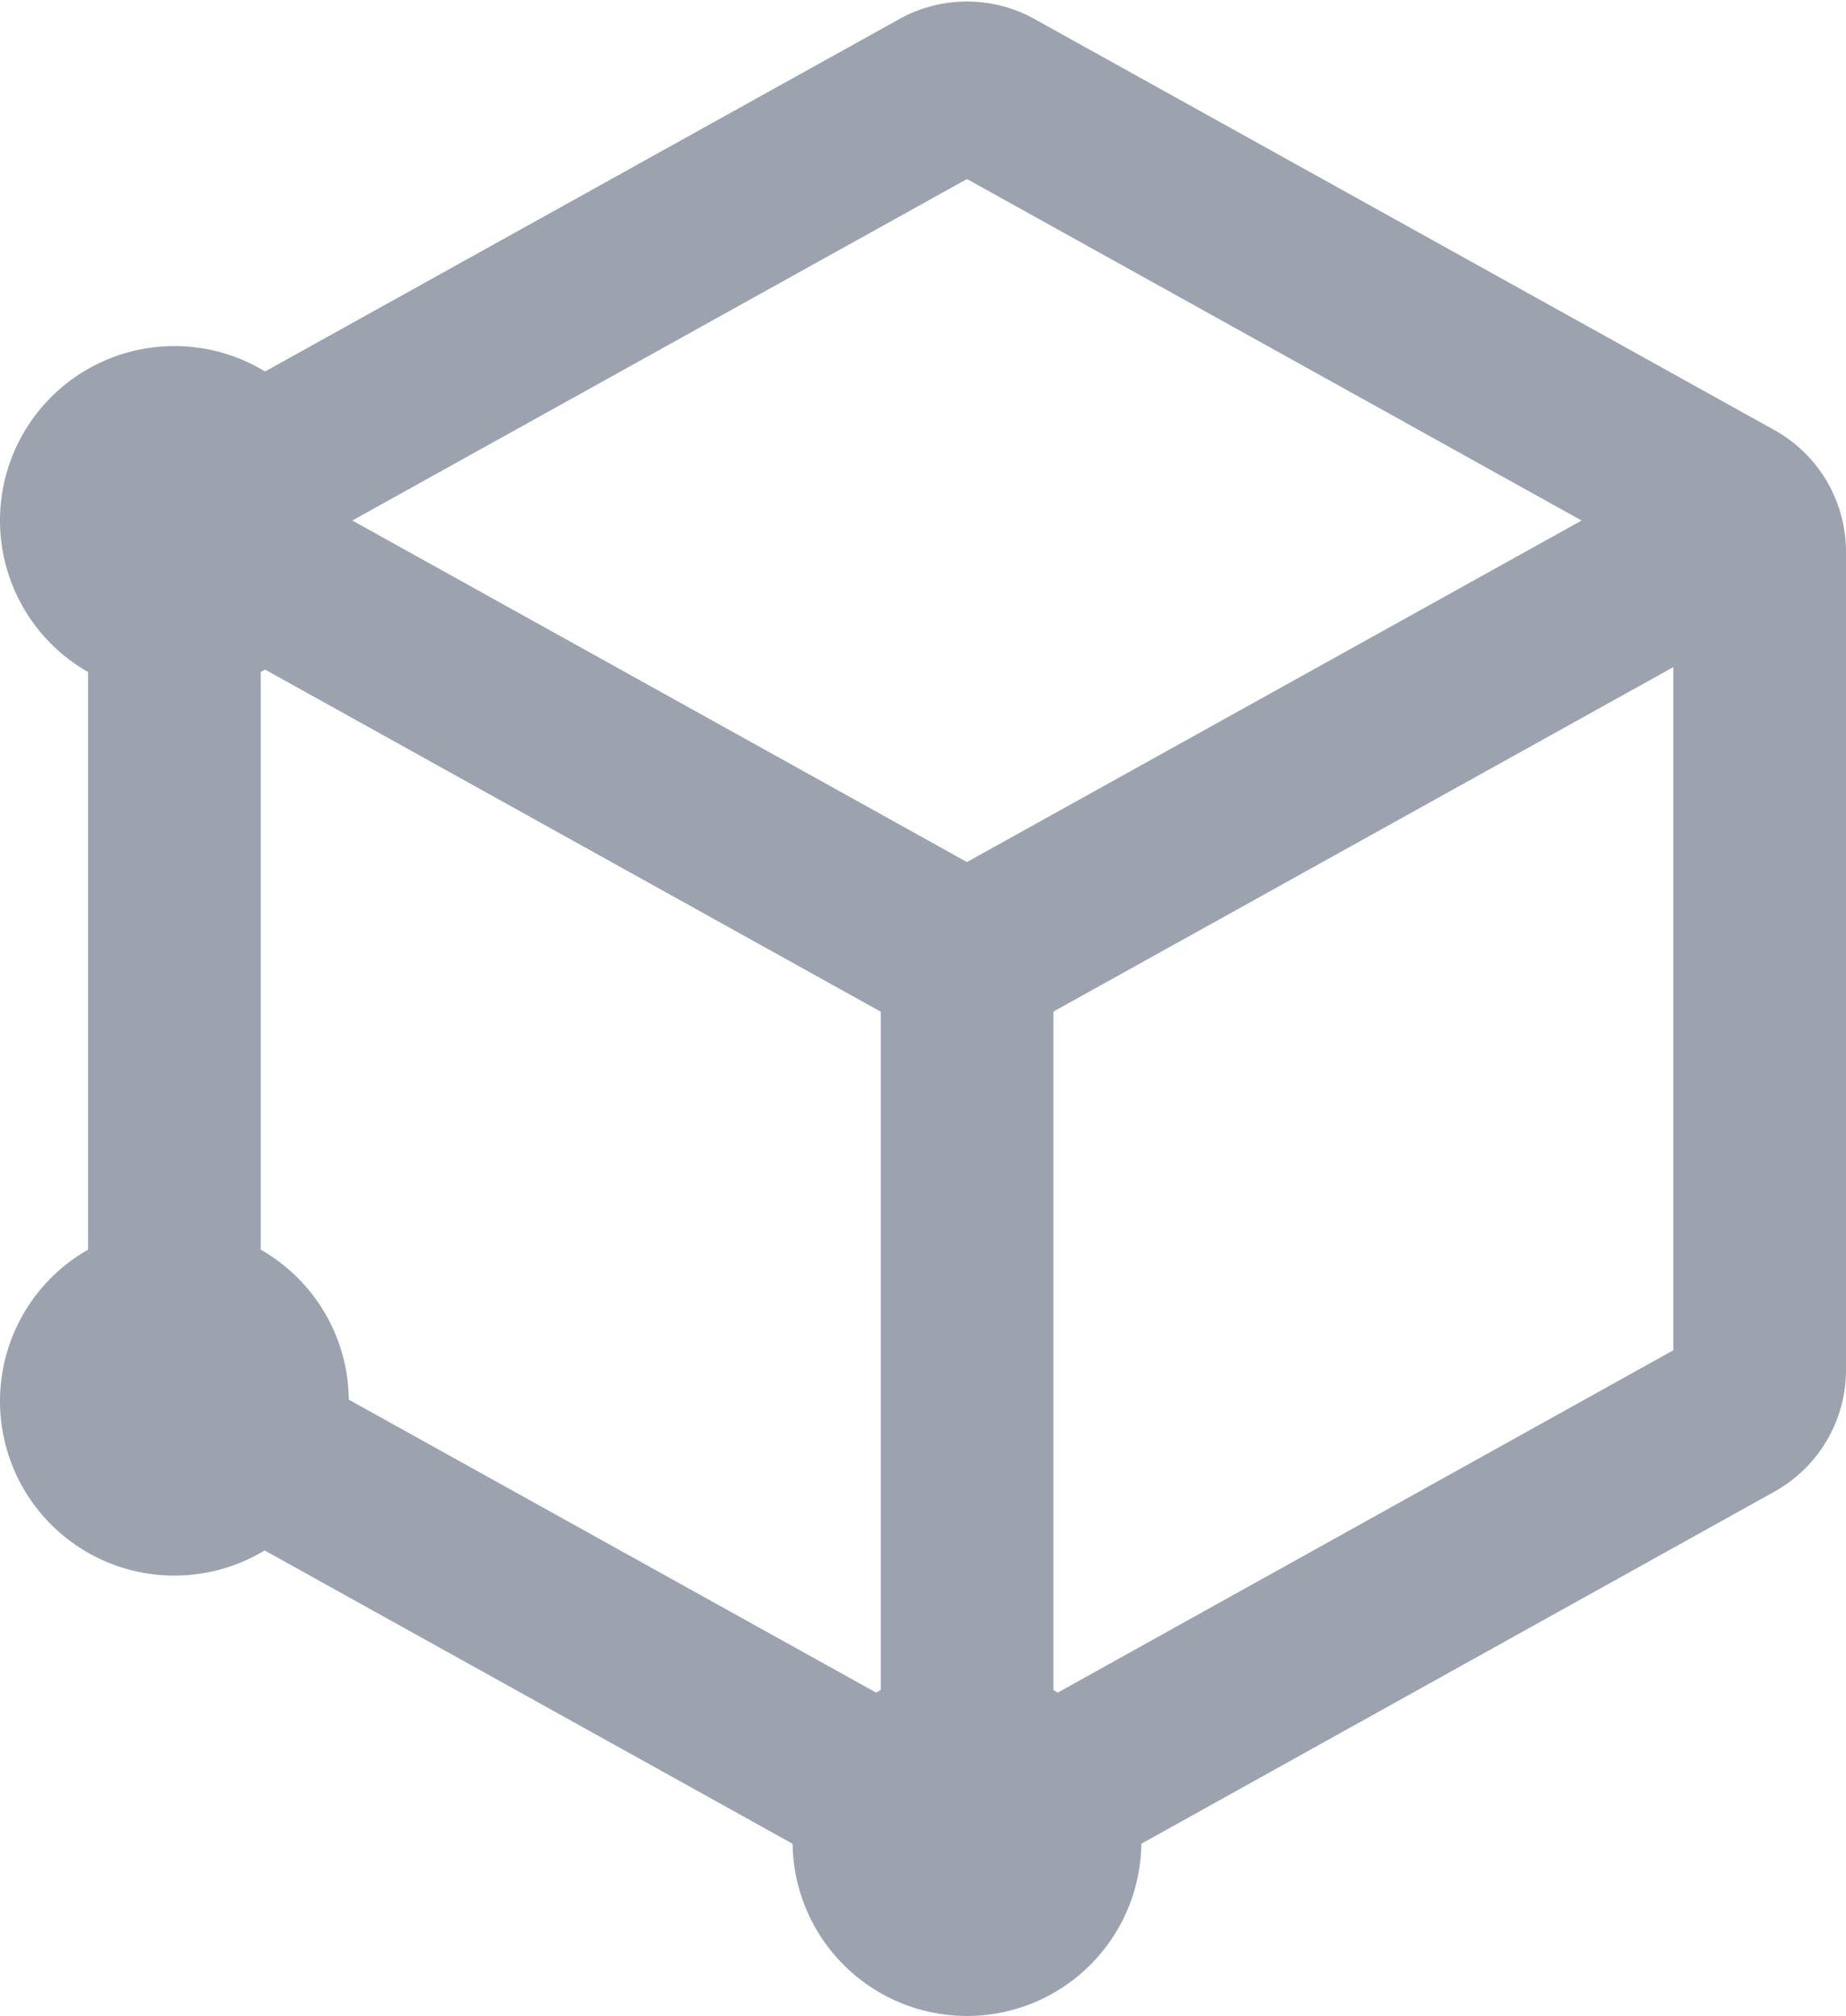
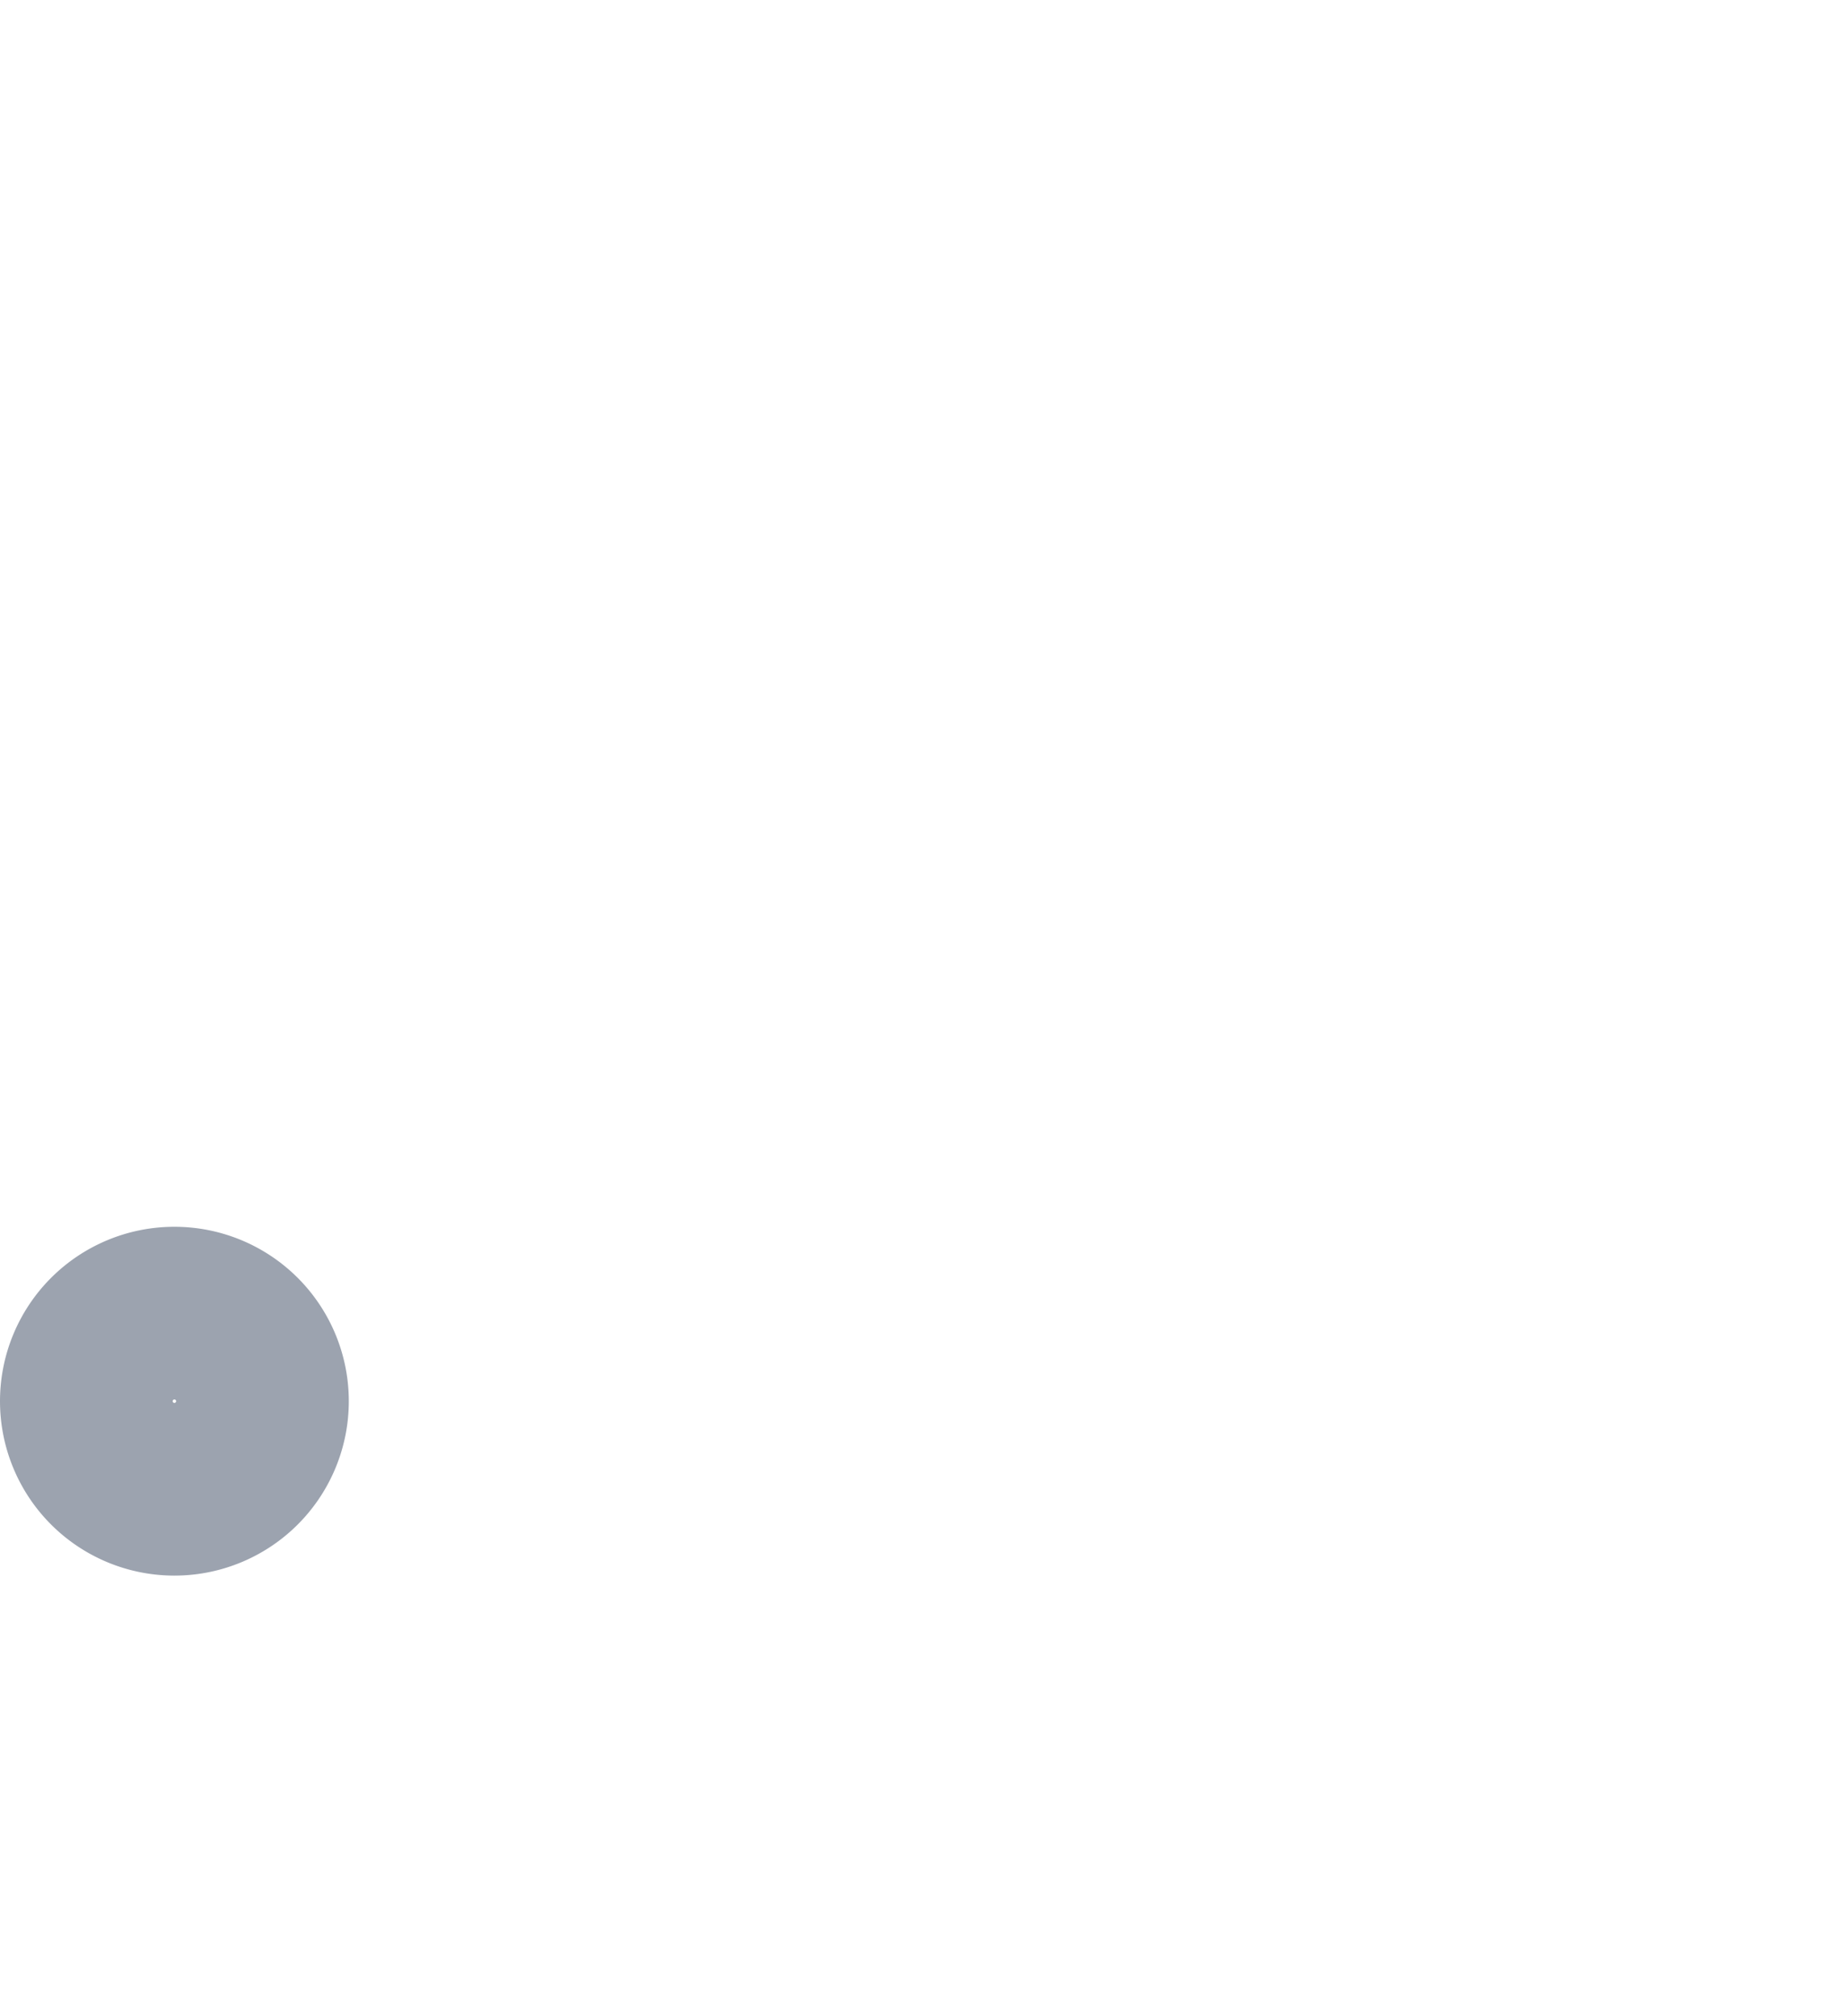
<svg xmlns="http://www.w3.org/2000/svg" width="16.036" height="17.511" viewBox="0 0 16.036 17.511">
  <g id="Version-icon" transform="translate(-1.25 -1.325)">
-     <path id="Path_5902" data-name="Path 5902" d="M11.765,22.53A.765.765,0,1,0,11,21.765.765.765,0,0,0,11.765,22.53Z" transform="translate(-2.115 -4.444)" fill="none" stroke="#9ca3af" stroke-linecap="round" stroke-linejoin="round" stroke-width="1.5" />
-     <path id="Path_5903" data-name="Path 5903" d="M2.765,7.53A.765.765,0,1,0,2,6.765.765.765,0,0,0,2.765,7.53Z" transform="translate(0 -0.919)" fill="none" stroke="#9ca3af" stroke-linecap="round" stroke-linejoin="round" stroke-width="1.5" />
    <path id="Path_5904" data-name="Path 5904" d="M2.765,17.53A.765.765,0,1,0,2,16.765.765.765,0,0,0,2.765,17.53Z" transform="translate(0 -3.269)" fill="none" stroke="#9ca3af" stroke-linecap="round" stroke-linejoin="round" stroke-width="1.5" />
-     <path id="Path_5905" data-name="Path 5905" d="M16.771,6.116v7.11a.459.459,0,0,1-.236.4L10.108,17.2a.459.459,0,0,1-.446,0l-6.426-3.57a.459.459,0,0,1-.236-.4V6.116a.459.459,0,0,1,.236-.4l6.426-3.57a.459.459,0,0,1,.446,0l6.426,3.57A.459.459,0,0,1,16.771,6.116Z" transform="translate(-0.235 0)" fill="none" stroke="#9ca3af" stroke-linecap="round" stroke-linejoin="round" stroke-width="1.5" />
-     <path id="Path_5906" data-name="Path 5906" d="M3.528,7.29l6.258,3.477a.459.459,0,0,0,.446,0l6.28-3.489" transform="translate(-0.359 -1.22)" fill="none" stroke="#9ca3af" stroke-linecap="round" stroke-linejoin="round" stroke-width="1.5" />
-     <path id="Path_5907" data-name="Path 5907" d="M12,18.885V12" transform="translate(-2.349 -2.329)" fill="none" stroke="#9ca3af" stroke-linecap="round" stroke-linejoin="round" stroke-width="1.5" />
  </g>
</svg>